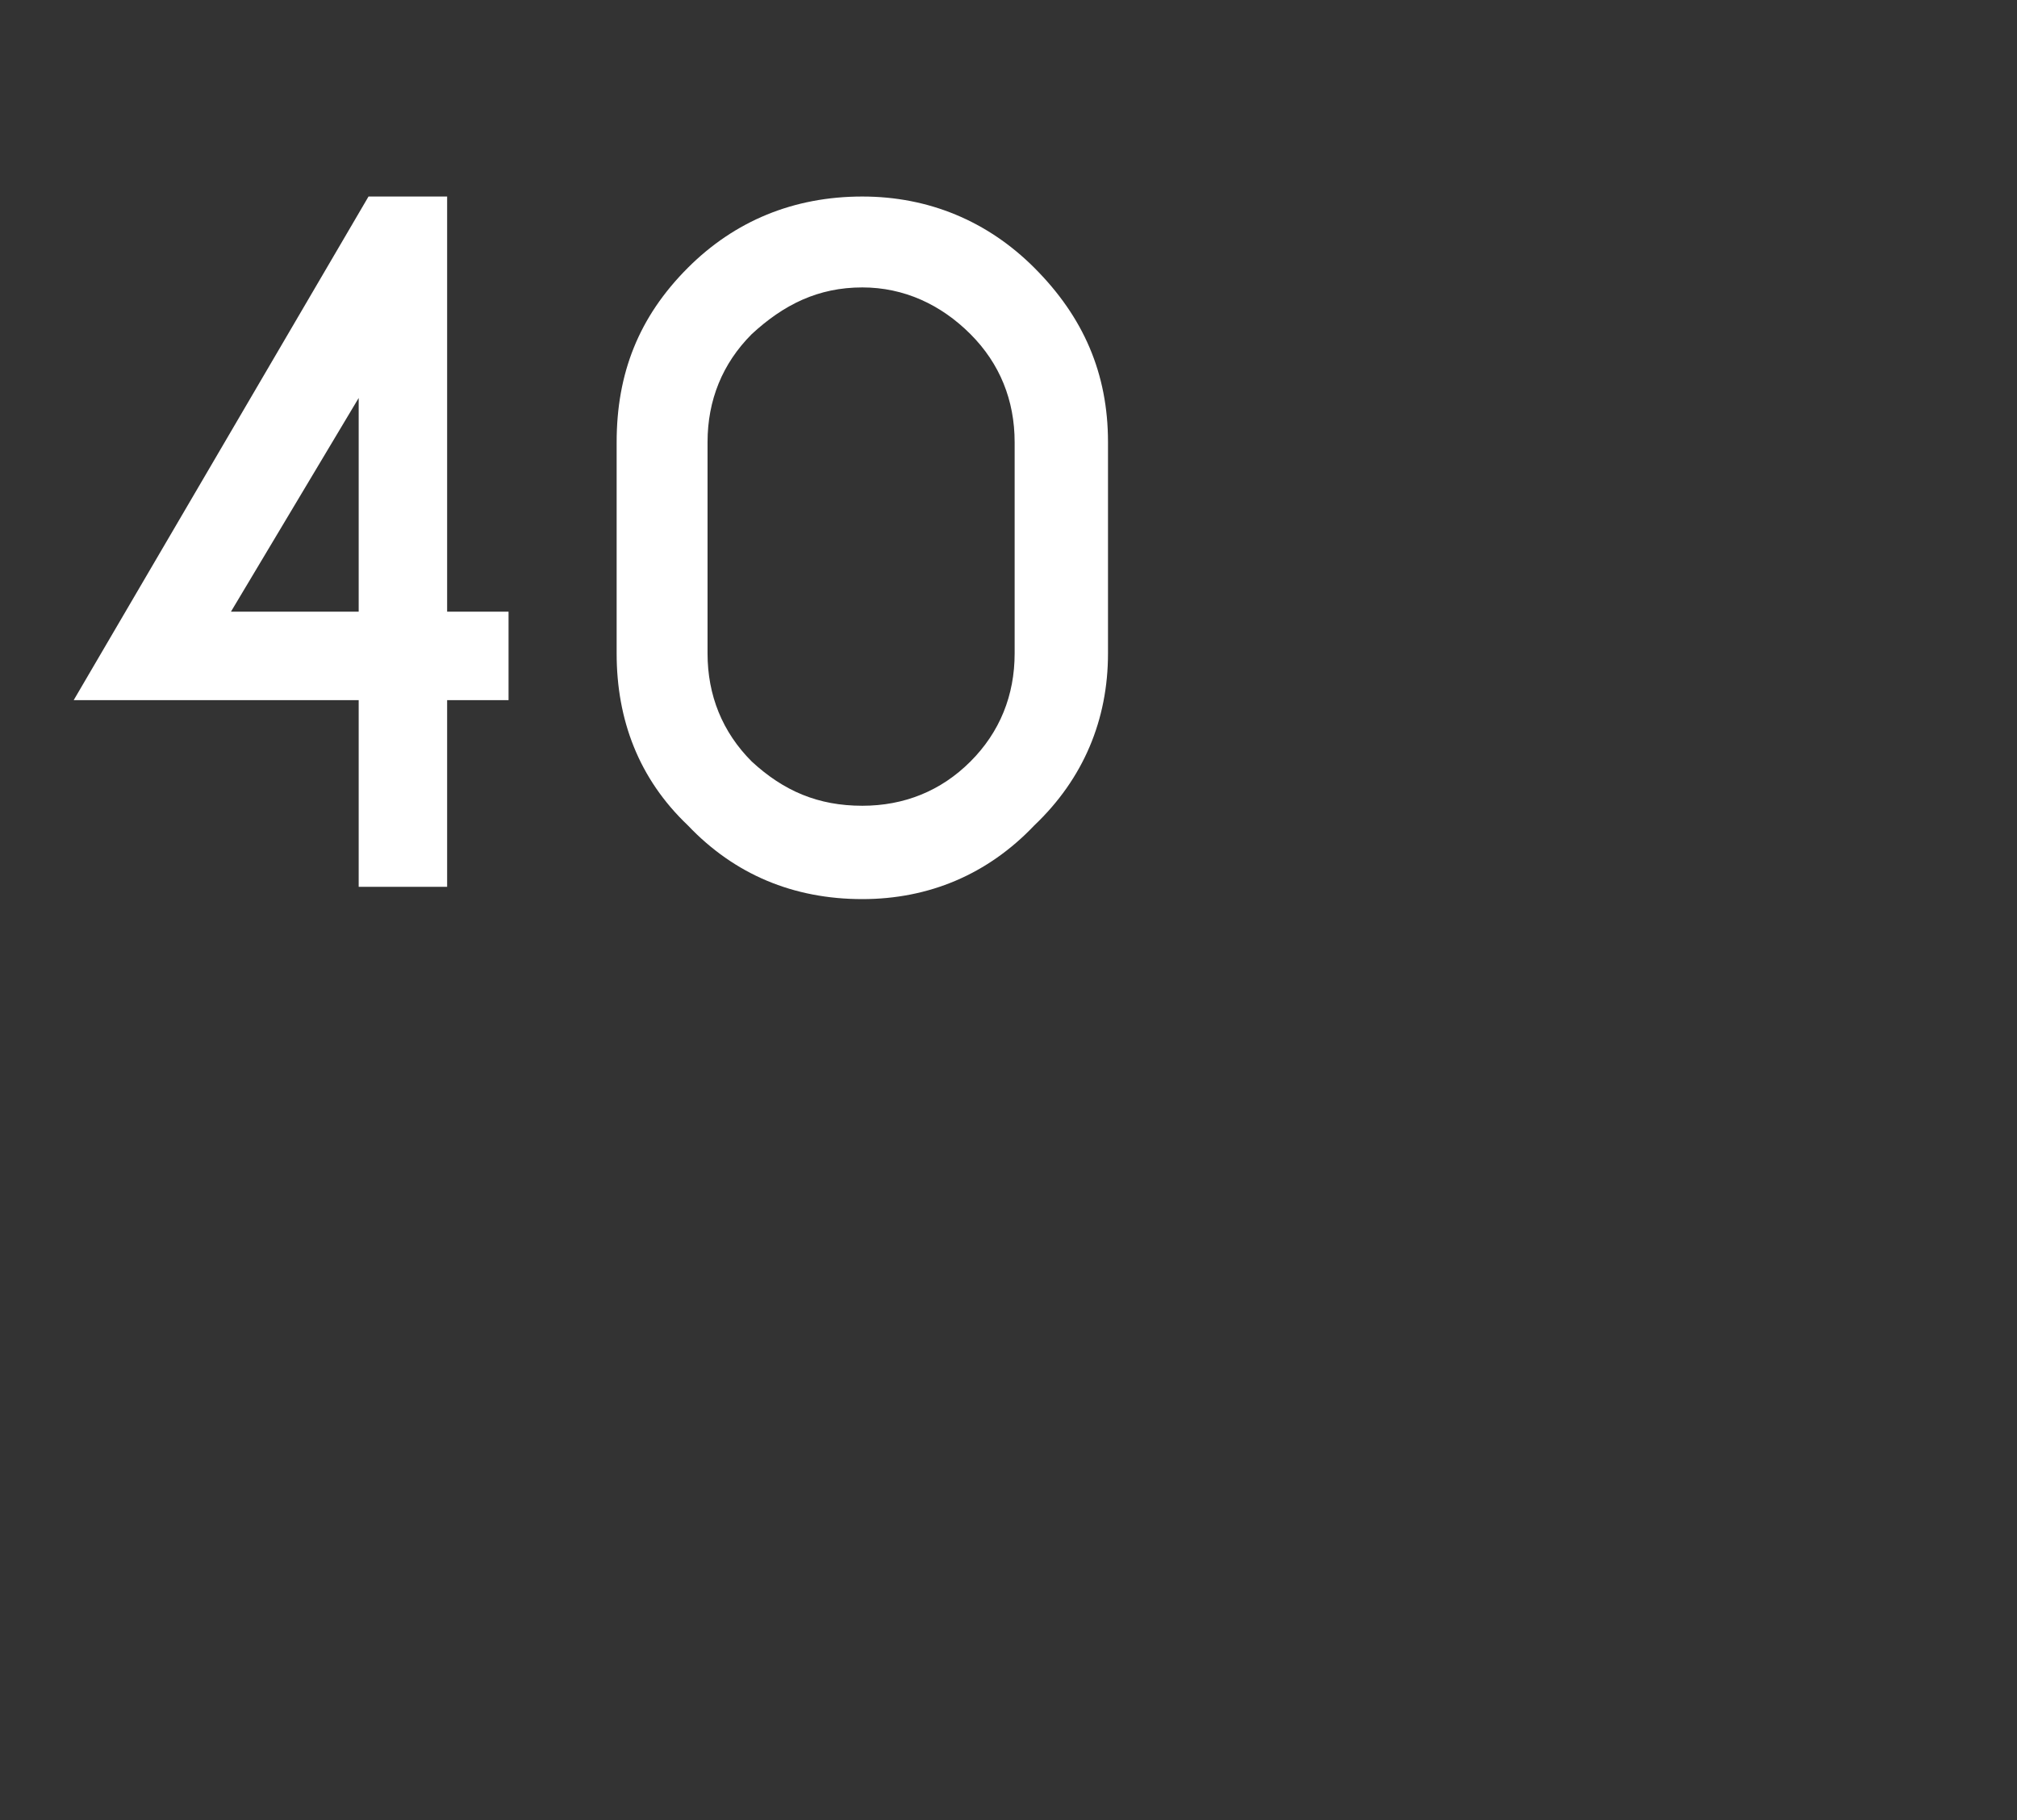
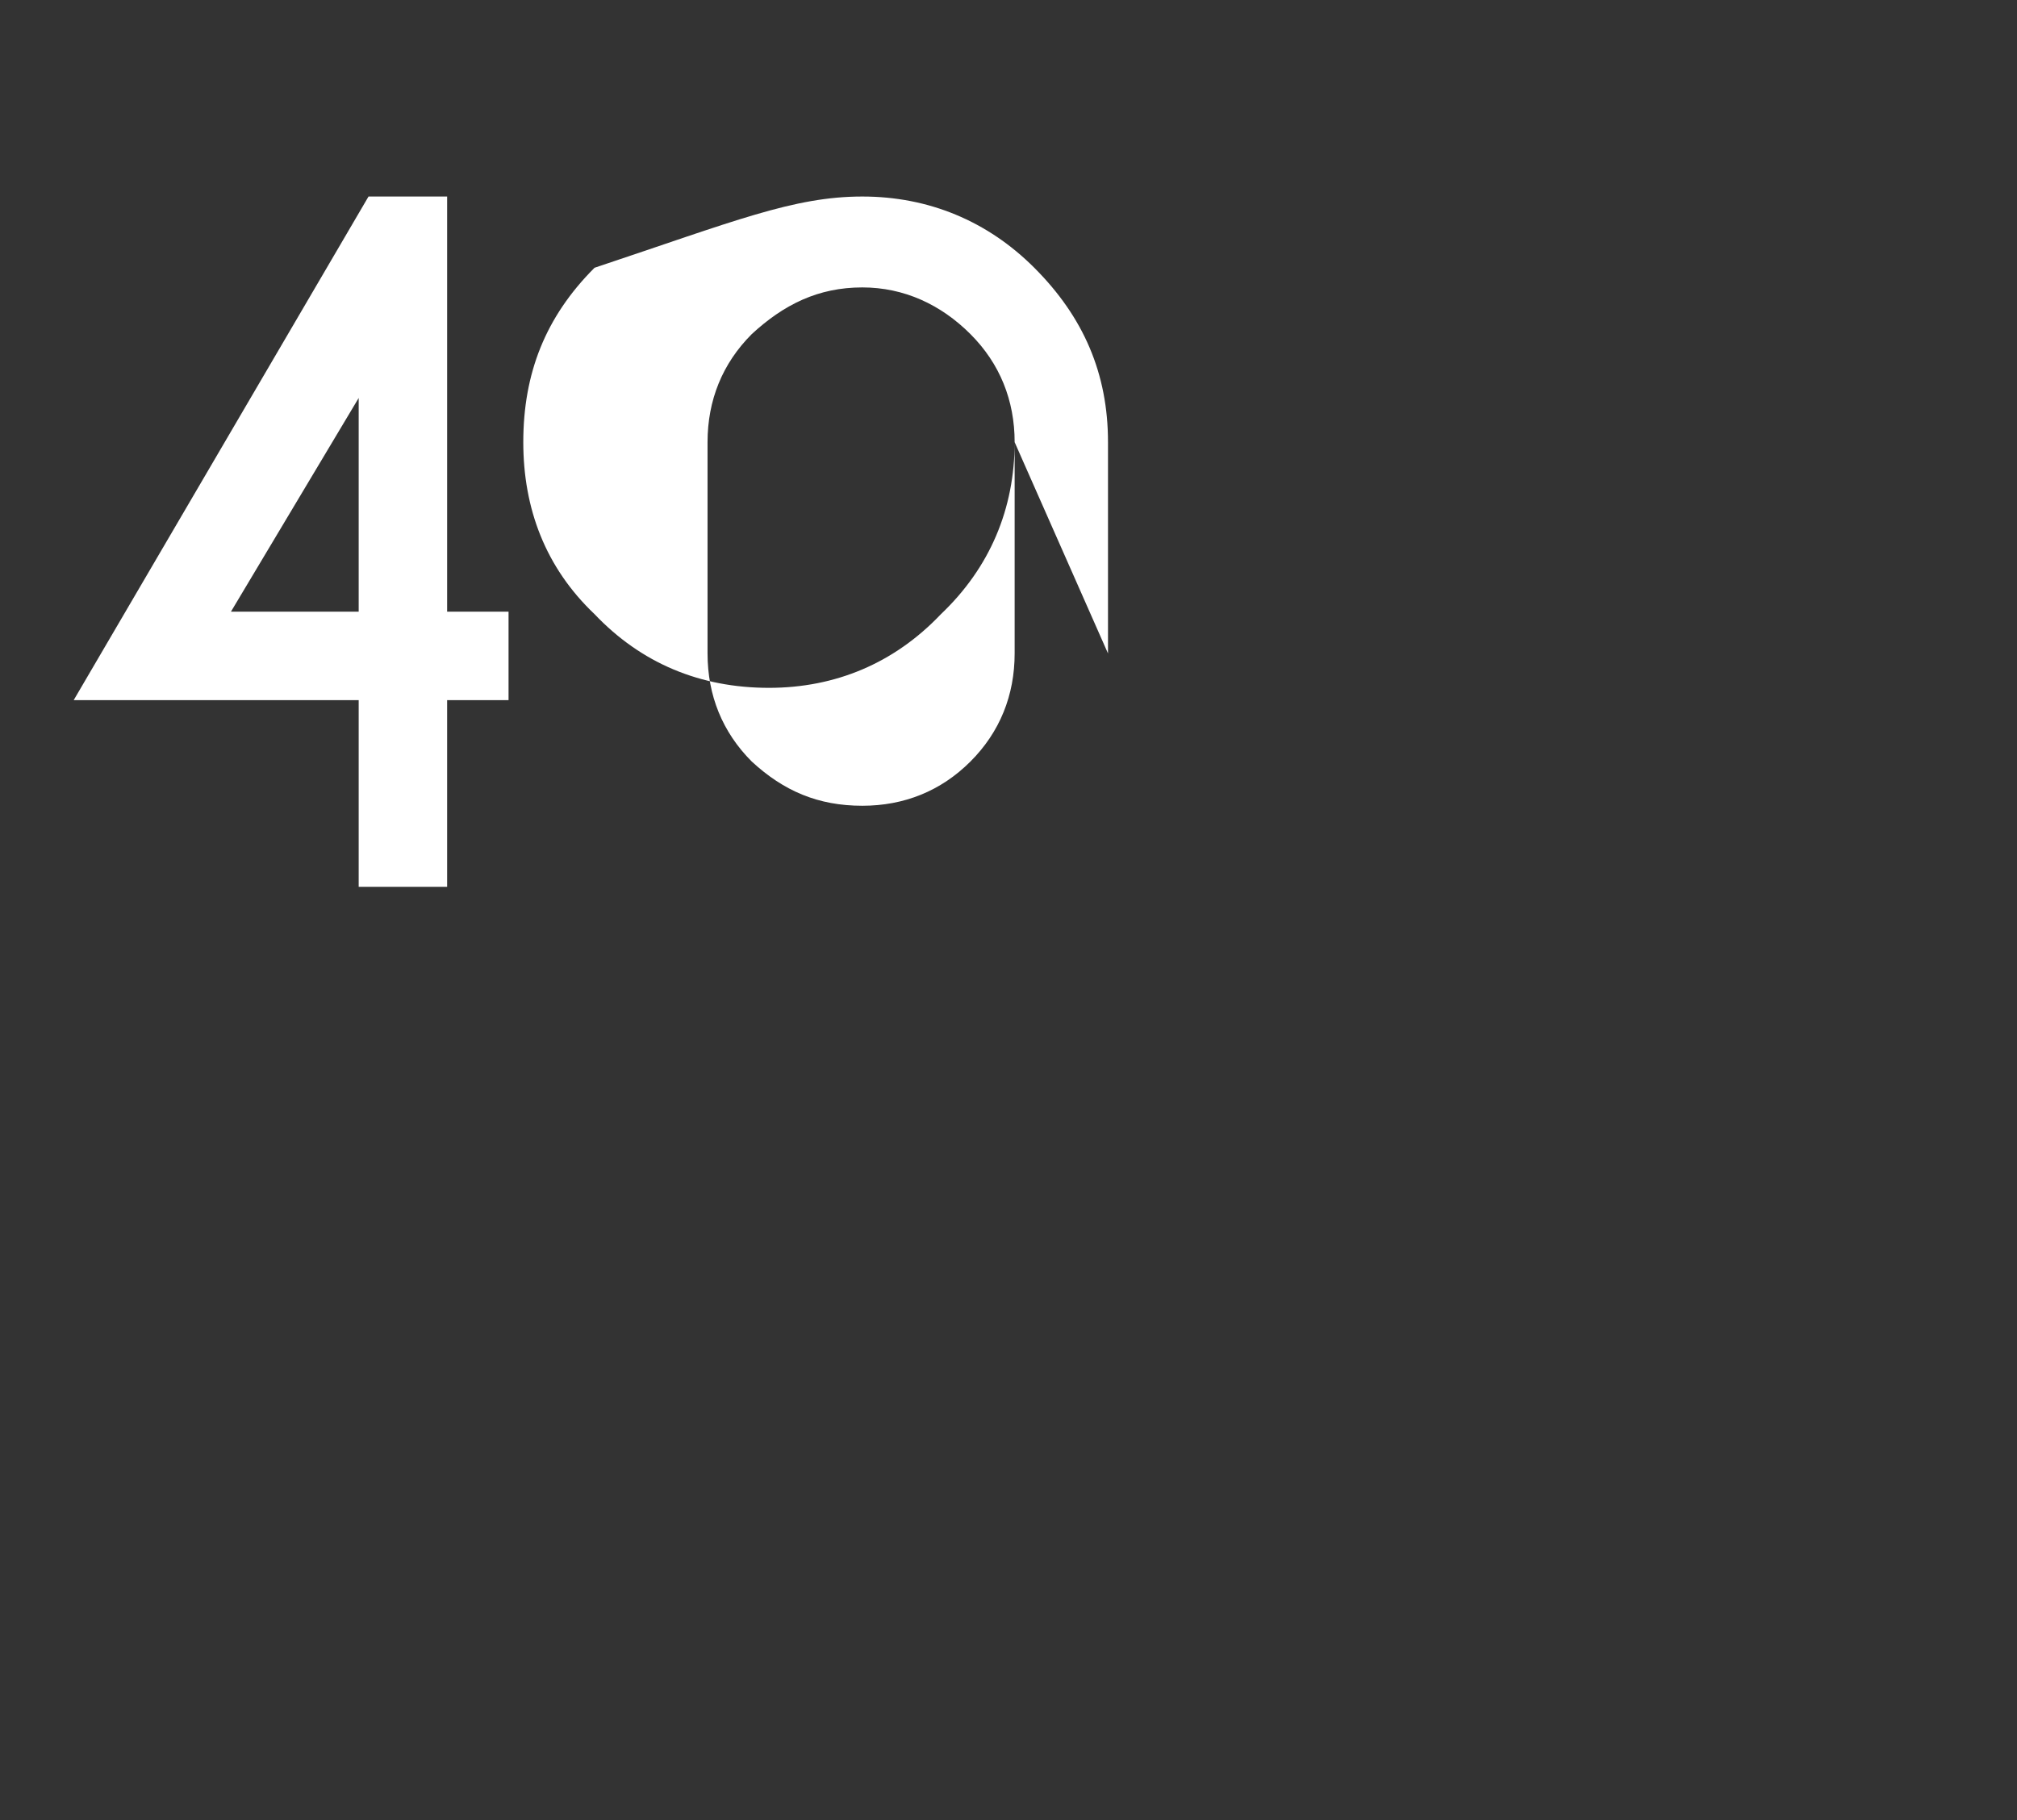
<svg xmlns="http://www.w3.org/2000/svg" version="1.1" width="82.1px" height="74.1px" viewBox="0 -8 82.1 74.1" style="top:-8px">
  <rect x="0" y="-8" width="82.1" height="74.1" fill="#333333" stroke="none" />
  <desc>40</desc>
  <defs />
  <g id="Polygon91645">
-     <path d="m15 0h3.2v16.9h2.5v3.6h-2.5v7.6h-3.6v-7.6H3L15 0zm-.4 8.2l-5.2 8.7h5.2V8.2zM41.3 10c0-1.7-.6-3.2-1.8-4.4c-1.2-1.2-2.7-1.9-4.4-1.9c-1.8 0-3.2.7-4.5 1.9c-1.2 1.2-1.8 2.7-1.8 4.4v8.6c0 1.7.6 3.2 1.8 4.4c1.3 1.2 2.7 1.8 4.5 1.8c1.7 0 3.2-.6 4.4-1.8c1.2-1.2 1.8-2.7 1.8-4.4V10zm3.8 8.6c0 2.7-1 5.1-3 7c-1.9 2-4.3 3-7 3c-2.8 0-5.2-1-7.1-3c-2-1.9-2.9-4.3-2.9-7V10c0-2.8.9-5.1 2.9-7.1C29.9 1 32.3 0 35.1 0c2.7 0 5.1 1 7 2.9c2 2 3 4.3 3 7.1v8.6z" stroke="none" fill="#fff" />
+     <path d="m15 0h3.2v16.9h2.5v3.6h-2.5v7.6h-3.6v-7.6H3L15 0zm-.4 8.2l-5.2 8.7h5.2V8.2zM41.3 10c0-1.7-.6-3.2-1.8-4.4c-1.2-1.2-2.7-1.9-4.4-1.9c-1.8 0-3.2.7-4.5 1.9c-1.2 1.2-1.8 2.7-1.8 4.4v8.6c0 1.7.6 3.2 1.8 4.4c1.3 1.2 2.7 1.8 4.5 1.8c1.7 0 3.2-.6 4.4-1.8c1.2-1.2 1.8-2.7 1.8-4.4V10zc0 2.7-1 5.1-3 7c-1.9 2-4.3 3-7 3c-2.8 0-5.2-1-7.1-3c-2-1.9-2.9-4.3-2.9-7V10c0-2.8.9-5.1 2.9-7.1C29.9 1 32.3 0 35.1 0c2.7 0 5.1 1 7 2.9c2 2 3 4.3 3 7.1v8.6z" stroke="none" fill="#fff" />
  </g>
</svg>